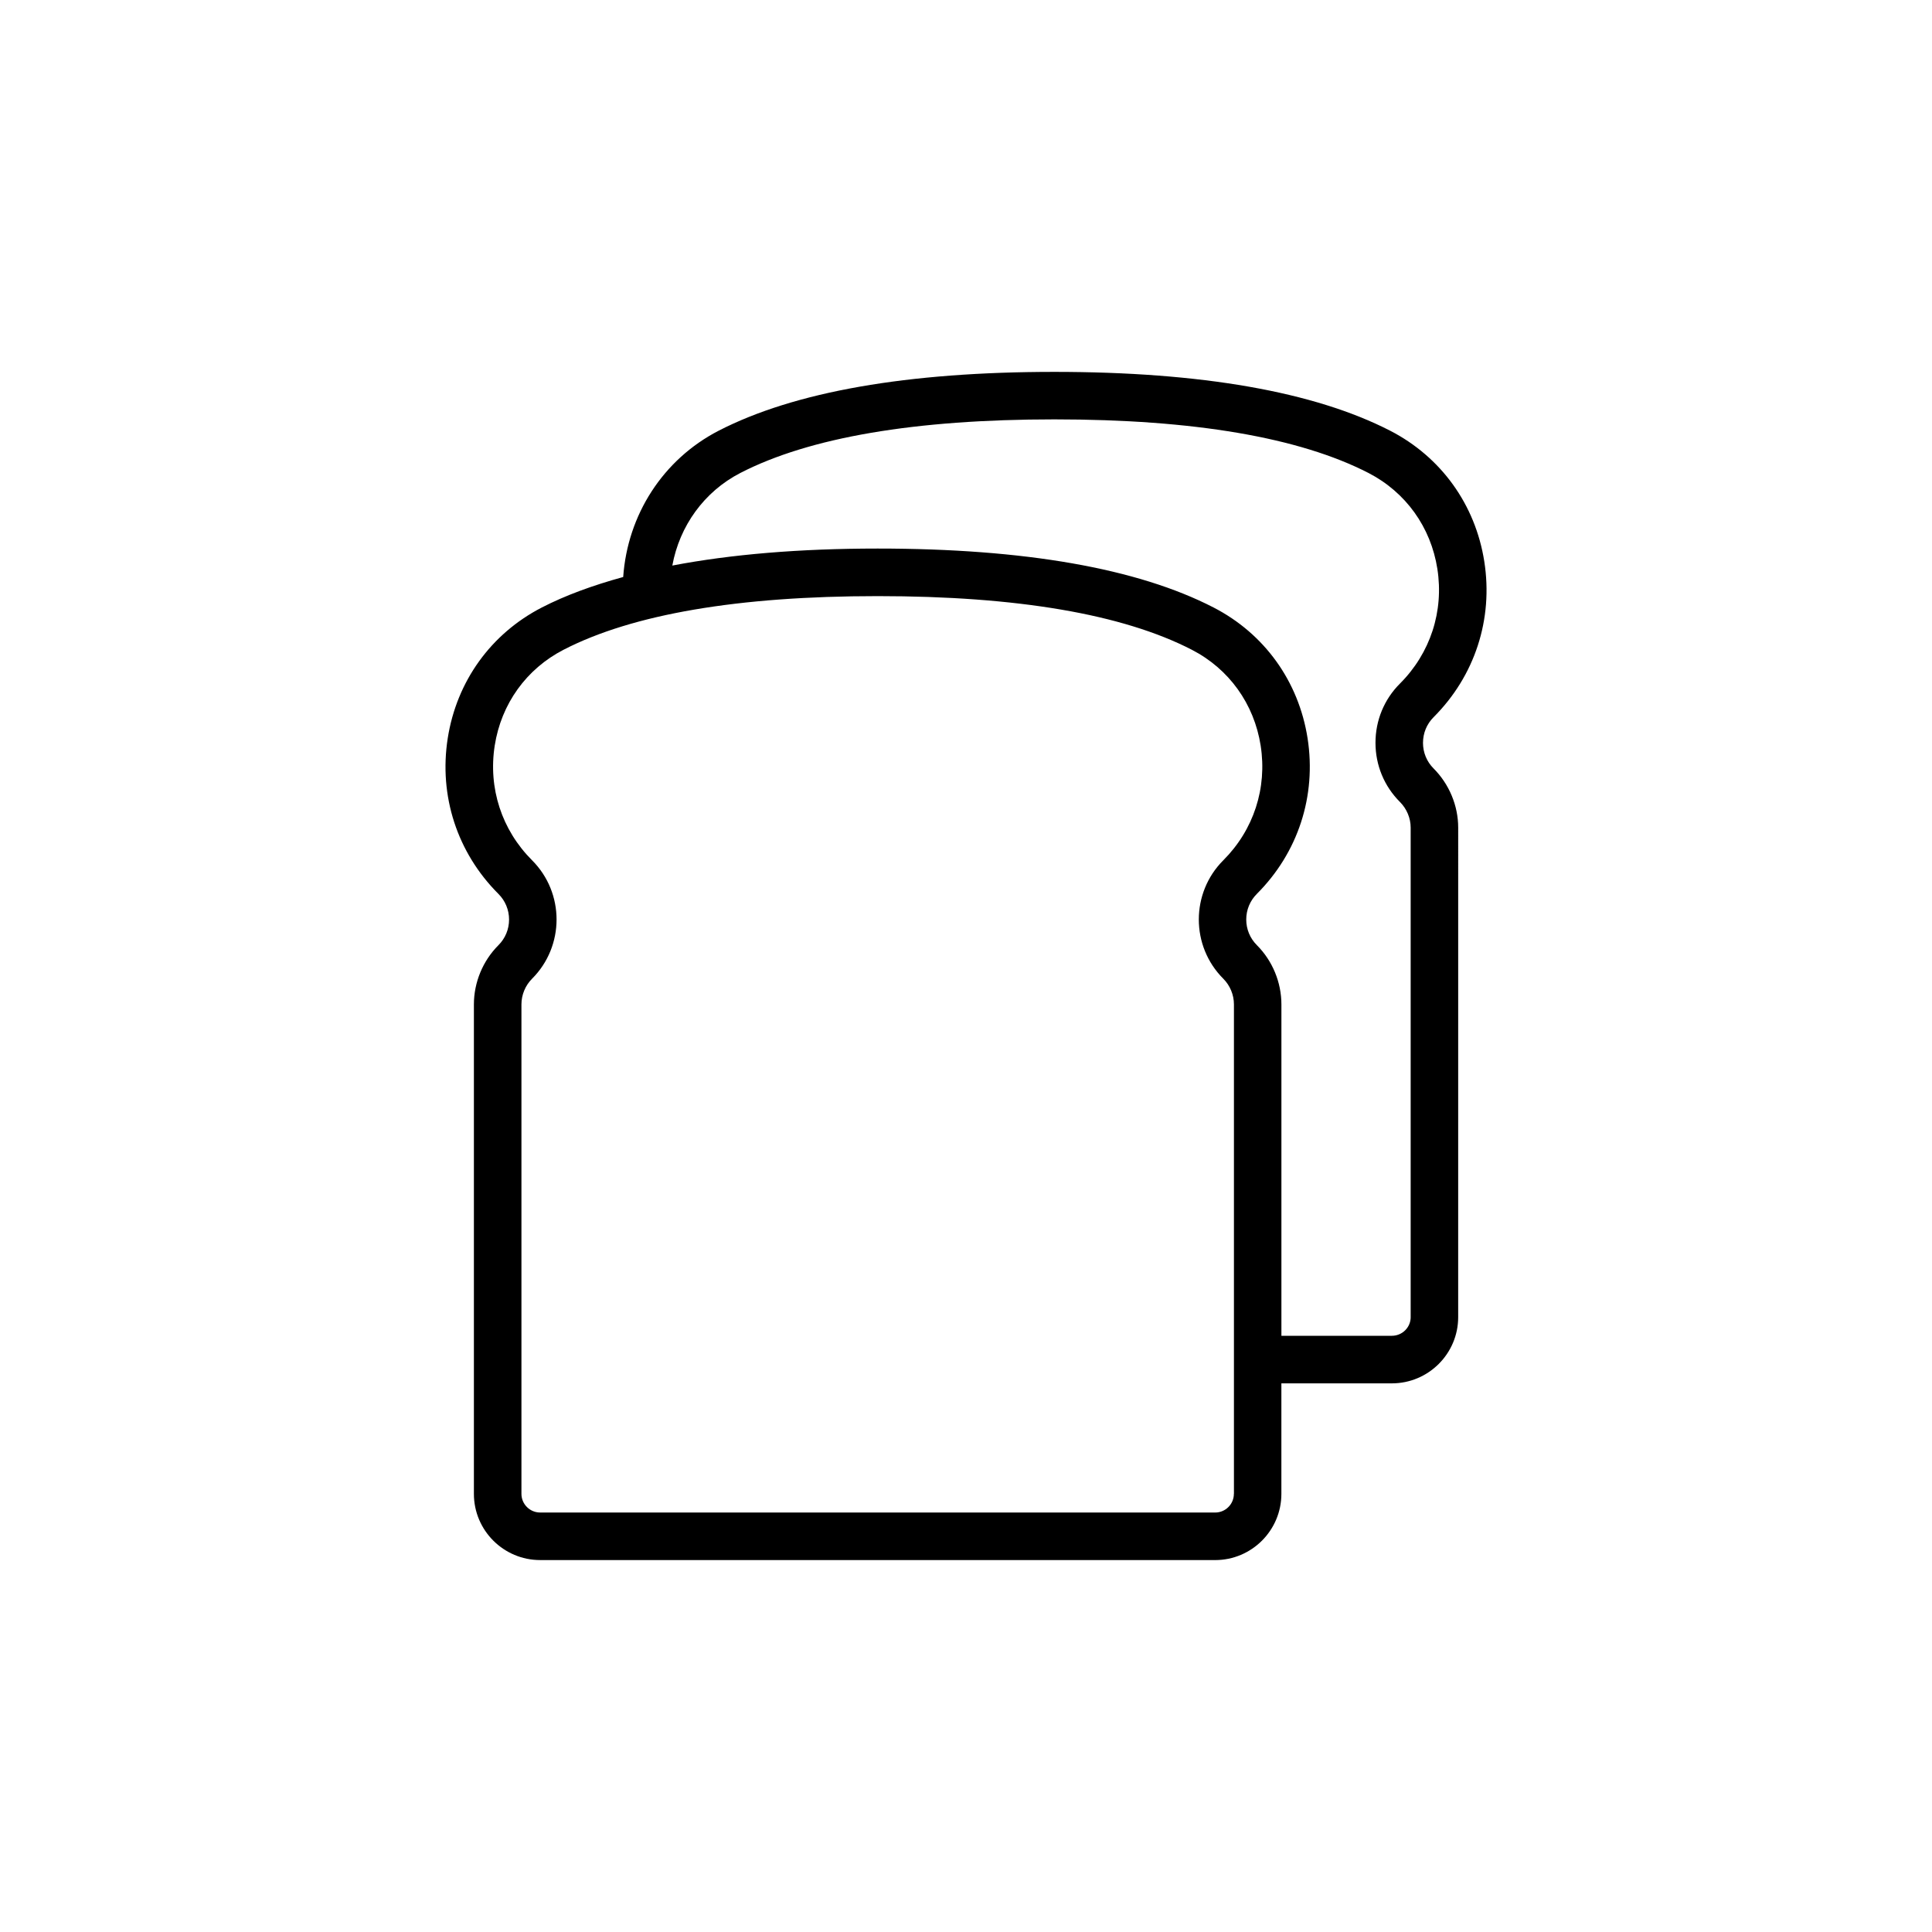
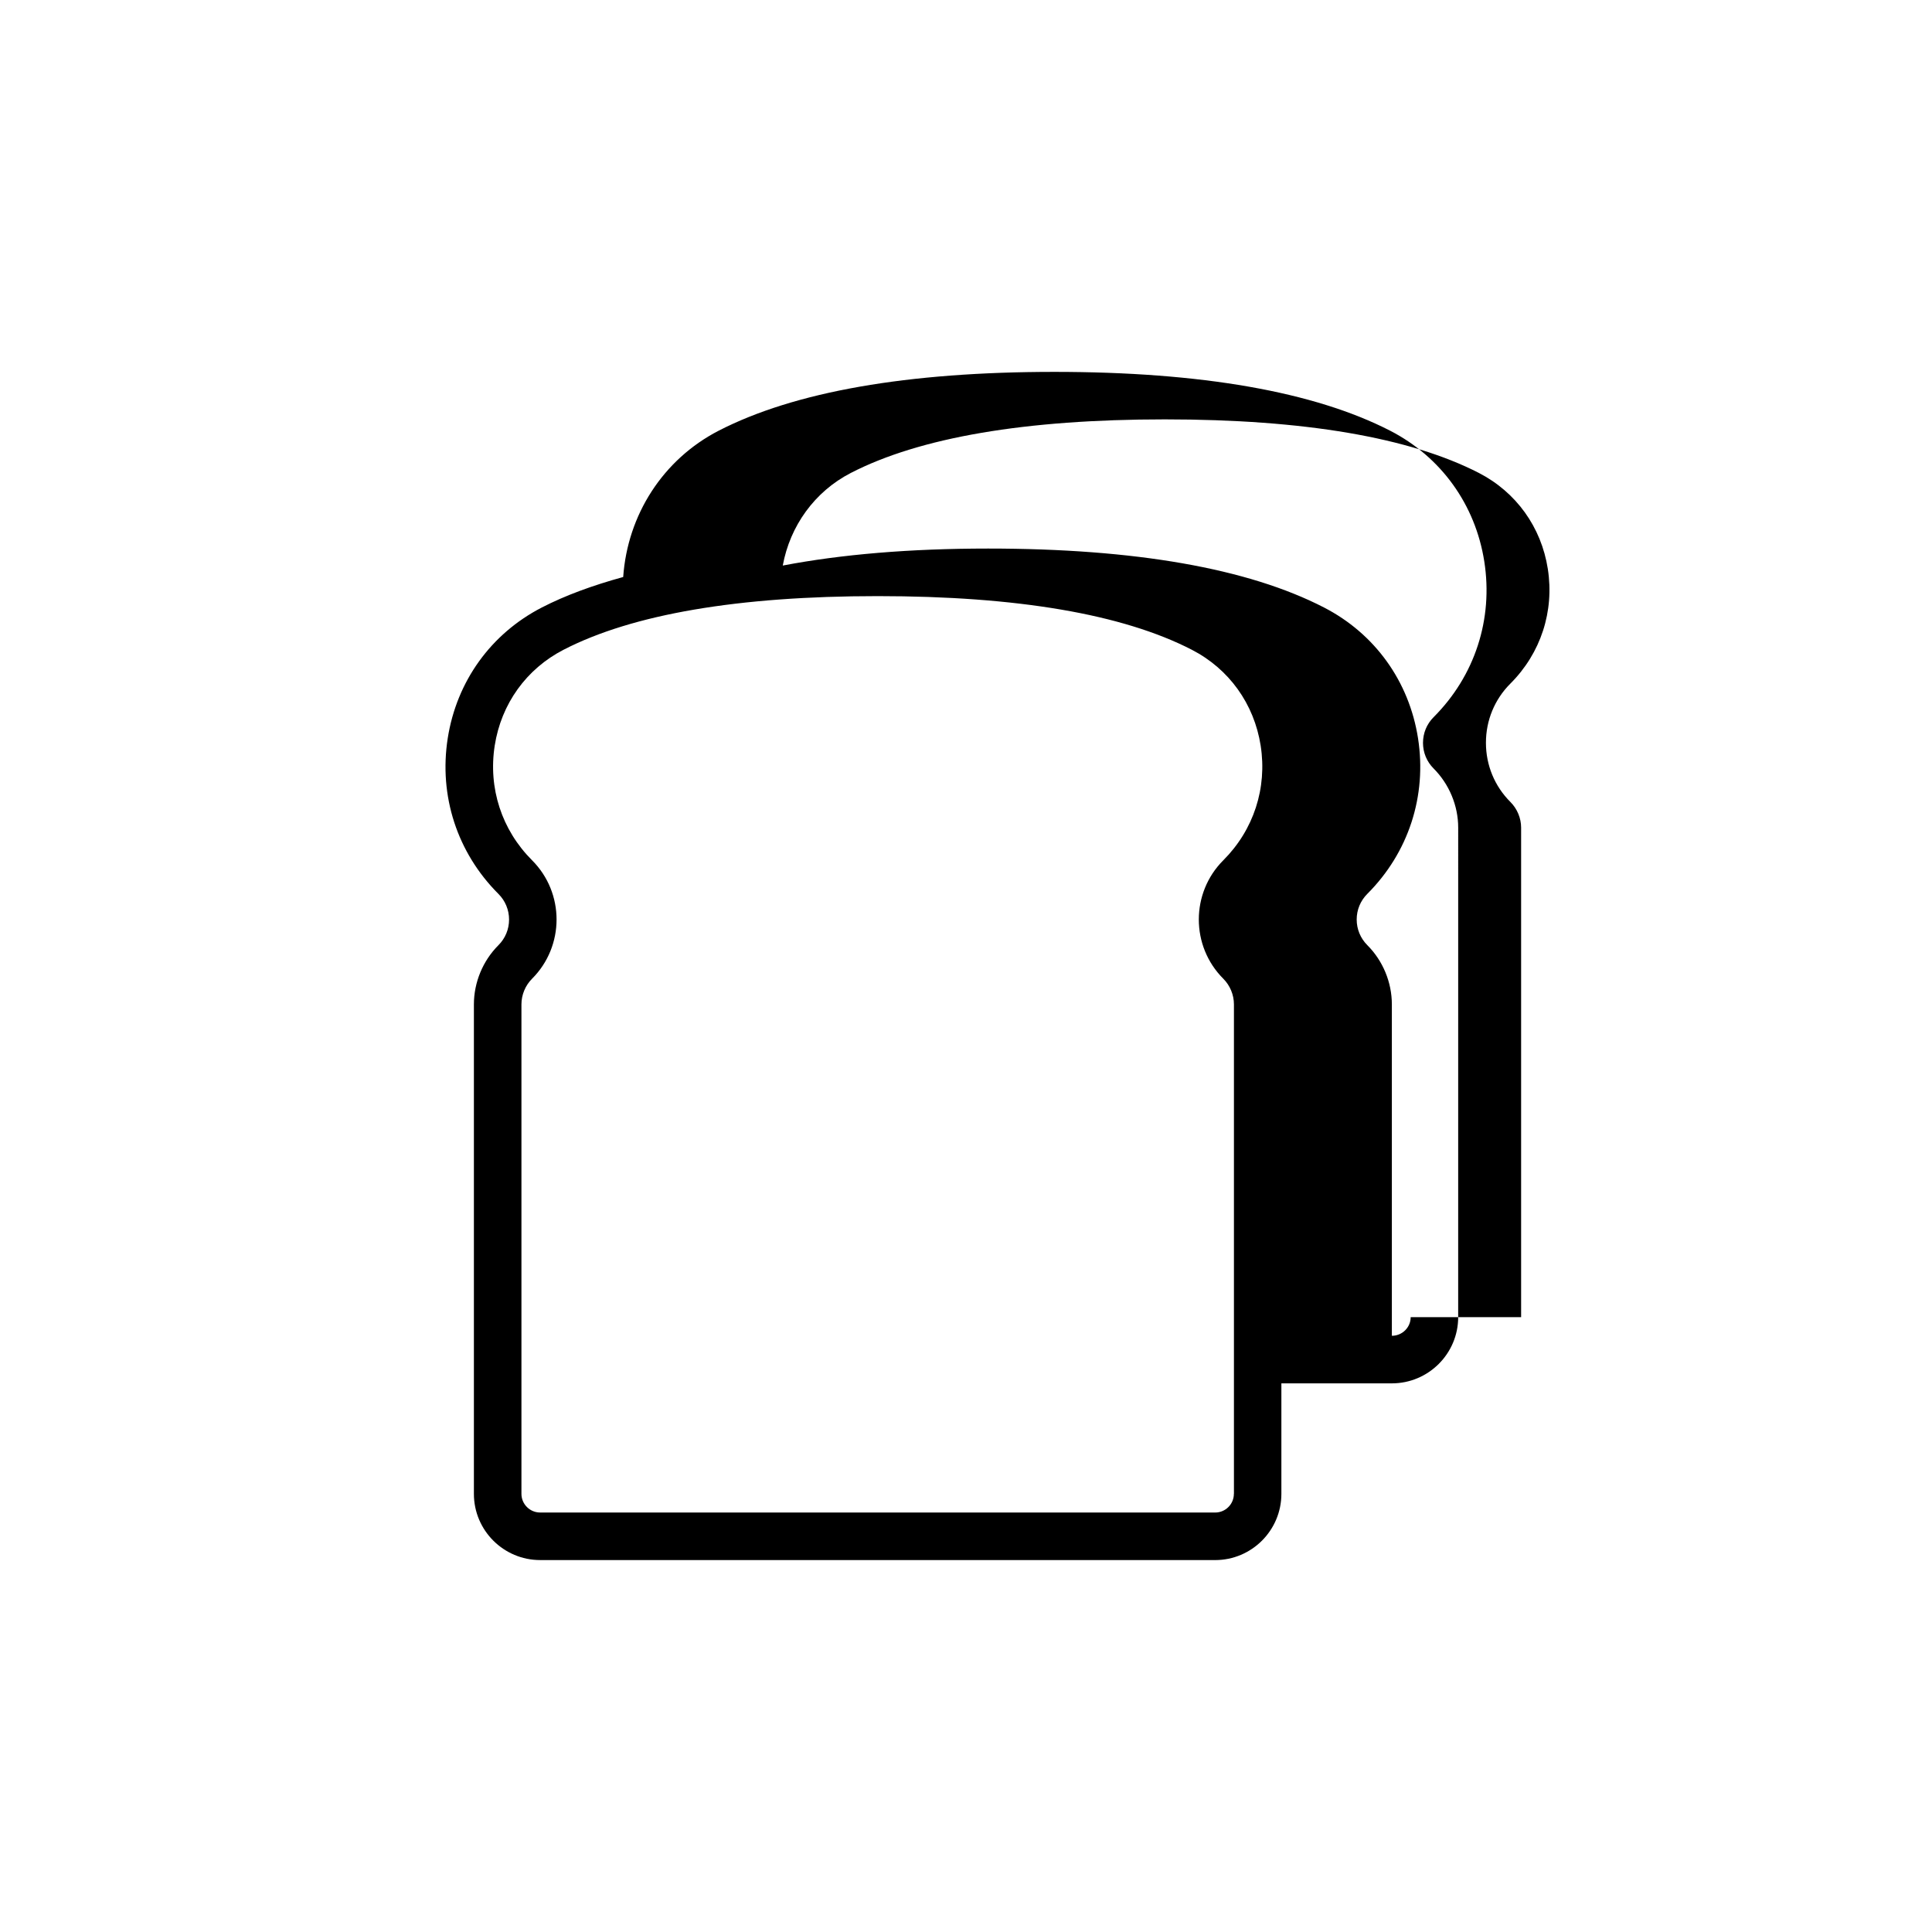
<svg xmlns="http://www.w3.org/2000/svg" fill="#000000" width="800px" height="800px" version="1.1" viewBox="144 144 512 512">
-   <path d="m521.11 340.86c0-2.574 0.992-4.984 2.801-6.793 10.934-10.934 15.836-25.965 13.445-41.25-2.352-15.074-11.441-27.711-24.945-34.672-20.141-10.348-50.082-15.594-89.004-15.594-38.938 0-68.875 5.25-88.977 15.602-14.73 7.609-24.121 22.262-25.277 38.758-8.074 2.223-15.352 4.875-21.566 8.082-13.492 6.949-22.574 19.578-24.934 34.656-2.387 15.285 2.508 30.32 13.438 41.246 1.812 1.812 2.816 4.227 2.816 6.793 0 2.57-0.996 4.977-2.816 6.797-4.133 4.133-6.504 9.855-6.504 15.699v129.7c0 9.68 7.875 17.547 17.551 17.547l178.89 0.004c9.68 0 17.551-7.875 17.551-17.551v-29.281h29.27c9.699 0 17.582-7.871 17.582-17.539l0.004-129.73c0-5.82-2.379-11.539-6.531-15.695-1.805-1.805-2.797-4.219-2.797-6.781zm-50.121 199.02c0 2.734-2.223 4.957-4.957 4.957l-178.89-0.004c-2.734 0-4.957-2.223-4.957-4.953v-129.71c0-2.527 1.027-5.004 2.816-6.797 8.656-8.656 8.656-22.742 0-31.391-8.051-8.051-11.652-19.129-9.898-30.395 1.734-11.059 8.383-20.32 18.258-25.402 18.297-9.426 46.301-14.207 83.234-14.207 36.934 0 64.938 4.781 83.234 14.207 9.875 5.082 16.523 14.344 18.258 25.402 1.758 11.266-1.848 22.348-9.898 30.395-8.656 8.656-8.656 22.742 0 31.391 1.785 1.789 2.816 4.266 2.816 6.797v129.71zm46.855-46.824c0 2.727-2.238 4.941-4.988 4.941h-29.27v-87.824c0-5.844-2.371-11.566-6.504-15.699-1.812-1.812-2.816-4.227-2.816-6.797 0-2.562 0.996-4.973 2.816-6.793 10.926-10.926 15.824-25.957 13.438-41.246-2.359-15.078-11.441-27.711-24.934-34.656-20.098-10.359-50.043-15.609-88.996-15.609-20.773 0-38.895 1.543-54.418 4.504 1.918-10.488 8.422-19.582 18.031-24.539 18.297-9.422 46.289-14.199 83.211-14.199 36.895 0 64.906 4.777 83.238 14.199 9.879 5.094 16.535 14.355 18.262 25.414 1.758 11.262-1.855 22.344-9.91 30.398-4.188 4.18-6.488 9.758-6.488 15.695 0 5.934 2.301 11.508 6.484 15.684 1.805 1.809 2.84 4.289 2.84 6.797v129.73z" />
+   <path d="m521.11 340.86c0-2.574 0.992-4.984 2.801-6.793 10.934-10.934 15.836-25.965 13.445-41.25-2.352-15.074-11.441-27.711-24.945-34.672-20.141-10.348-50.082-15.594-89.004-15.594-38.938 0-68.875 5.25-88.977 15.602-14.73 7.609-24.121 22.262-25.277 38.758-8.074 2.223-15.352 4.875-21.566 8.082-13.492 6.949-22.574 19.578-24.934 34.656-2.387 15.285 2.508 30.32 13.438 41.246 1.812 1.812 2.816 4.227 2.816 6.793 0 2.57-0.996 4.977-2.816 6.797-4.133 4.133-6.504 9.855-6.504 15.699v129.7c0 9.68 7.875 17.547 17.551 17.547l178.89 0.004c9.68 0 17.551-7.875 17.551-17.551v-29.281h29.27c9.699 0 17.582-7.871 17.582-17.539l0.004-129.73c0-5.82-2.379-11.539-6.531-15.695-1.805-1.805-2.797-4.219-2.797-6.781zm-50.121 199.02c0 2.734-2.223 4.957-4.957 4.957l-178.89-0.004c-2.734 0-4.957-2.223-4.957-4.953v-129.71c0-2.527 1.027-5.004 2.816-6.797 8.656-8.656 8.656-22.742 0-31.391-8.051-8.051-11.652-19.129-9.898-30.395 1.734-11.059 8.383-20.32 18.258-25.402 18.297-9.426 46.301-14.207 83.234-14.207 36.934 0 64.938 4.781 83.234 14.207 9.875 5.082 16.523 14.344 18.258 25.402 1.758 11.266-1.848 22.348-9.898 30.395-8.656 8.656-8.656 22.742 0 31.391 1.785 1.789 2.816 4.266 2.816 6.797v129.71zm46.855-46.824c0 2.727-2.238 4.941-4.988 4.941v-87.824c0-5.844-2.371-11.566-6.504-15.699-1.812-1.812-2.816-4.227-2.816-6.797 0-2.562 0.996-4.973 2.816-6.793 10.926-10.926 15.824-25.957 13.438-41.246-2.359-15.078-11.441-27.711-24.934-34.656-20.098-10.359-50.043-15.609-88.996-15.609-20.773 0-38.895 1.543-54.418 4.504 1.918-10.488 8.422-19.582 18.031-24.539 18.297-9.422 46.289-14.199 83.211-14.199 36.895 0 64.906 4.777 83.238 14.199 9.879 5.094 16.535 14.355 18.262 25.414 1.758 11.262-1.855 22.344-9.91 30.398-4.188 4.18-6.488 9.758-6.488 15.695 0 5.934 2.301 11.508 6.484 15.684 1.805 1.809 2.84 4.289 2.84 6.797v129.73z" />
</svg>